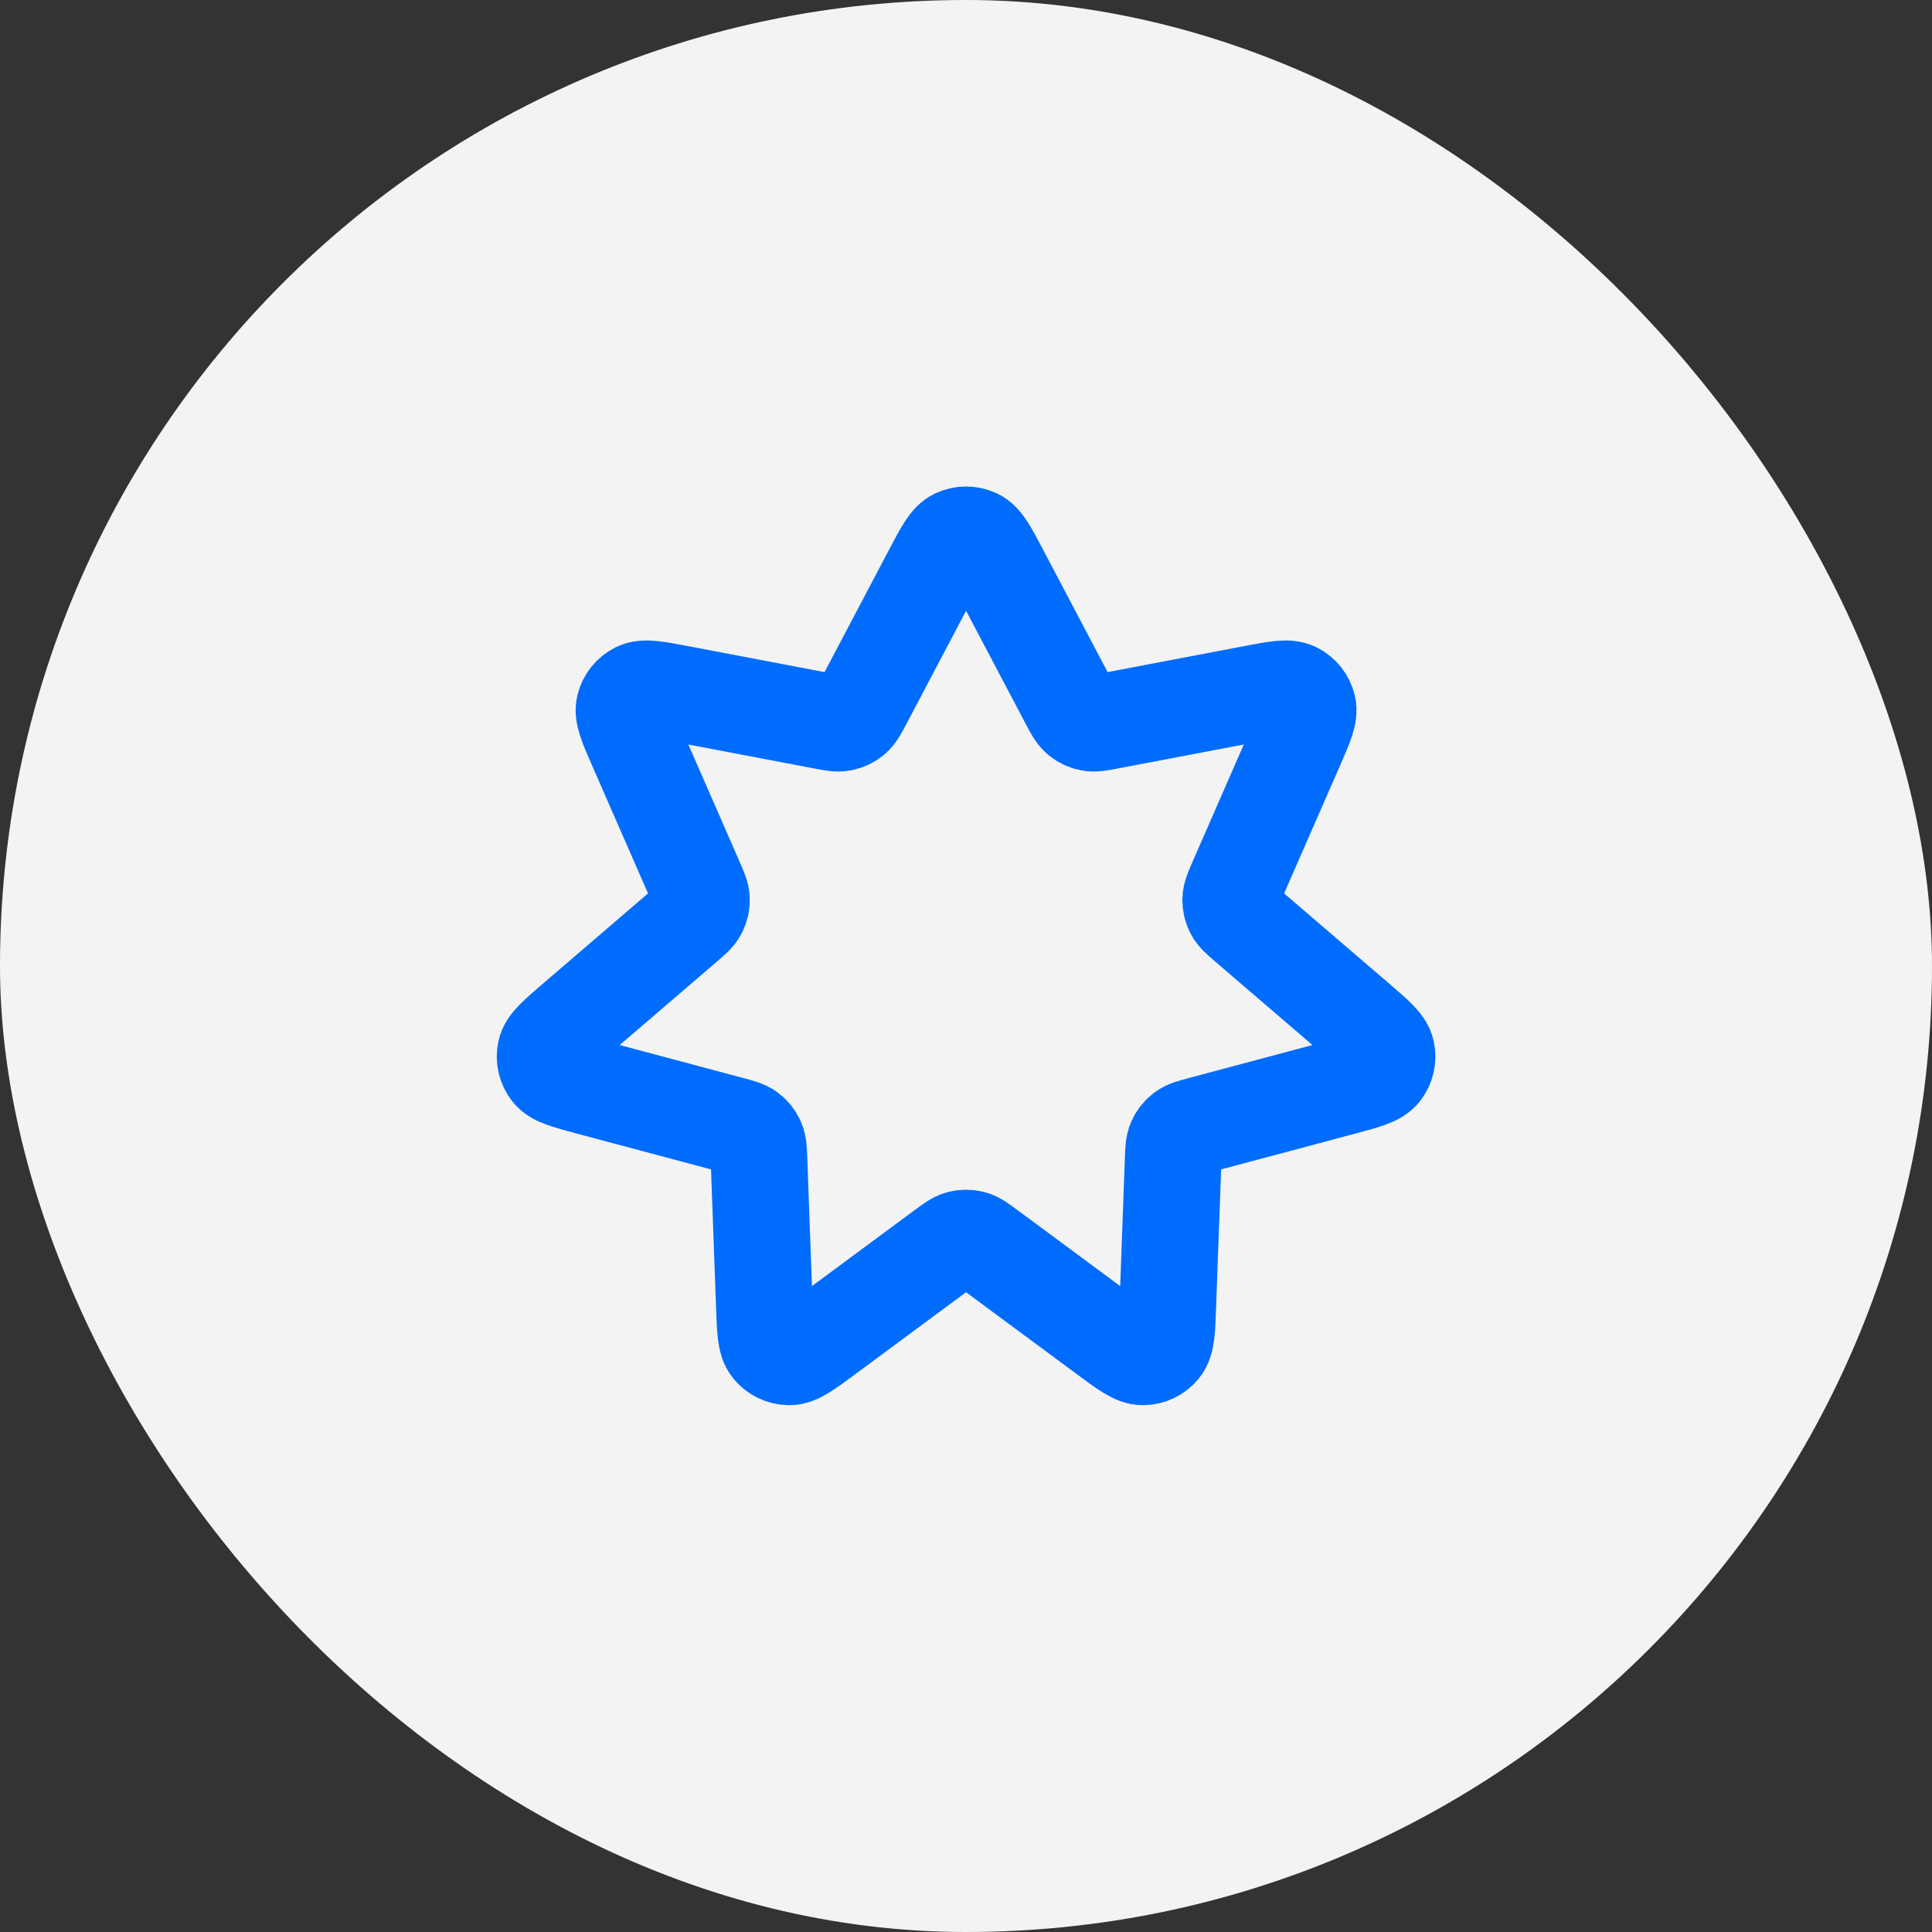
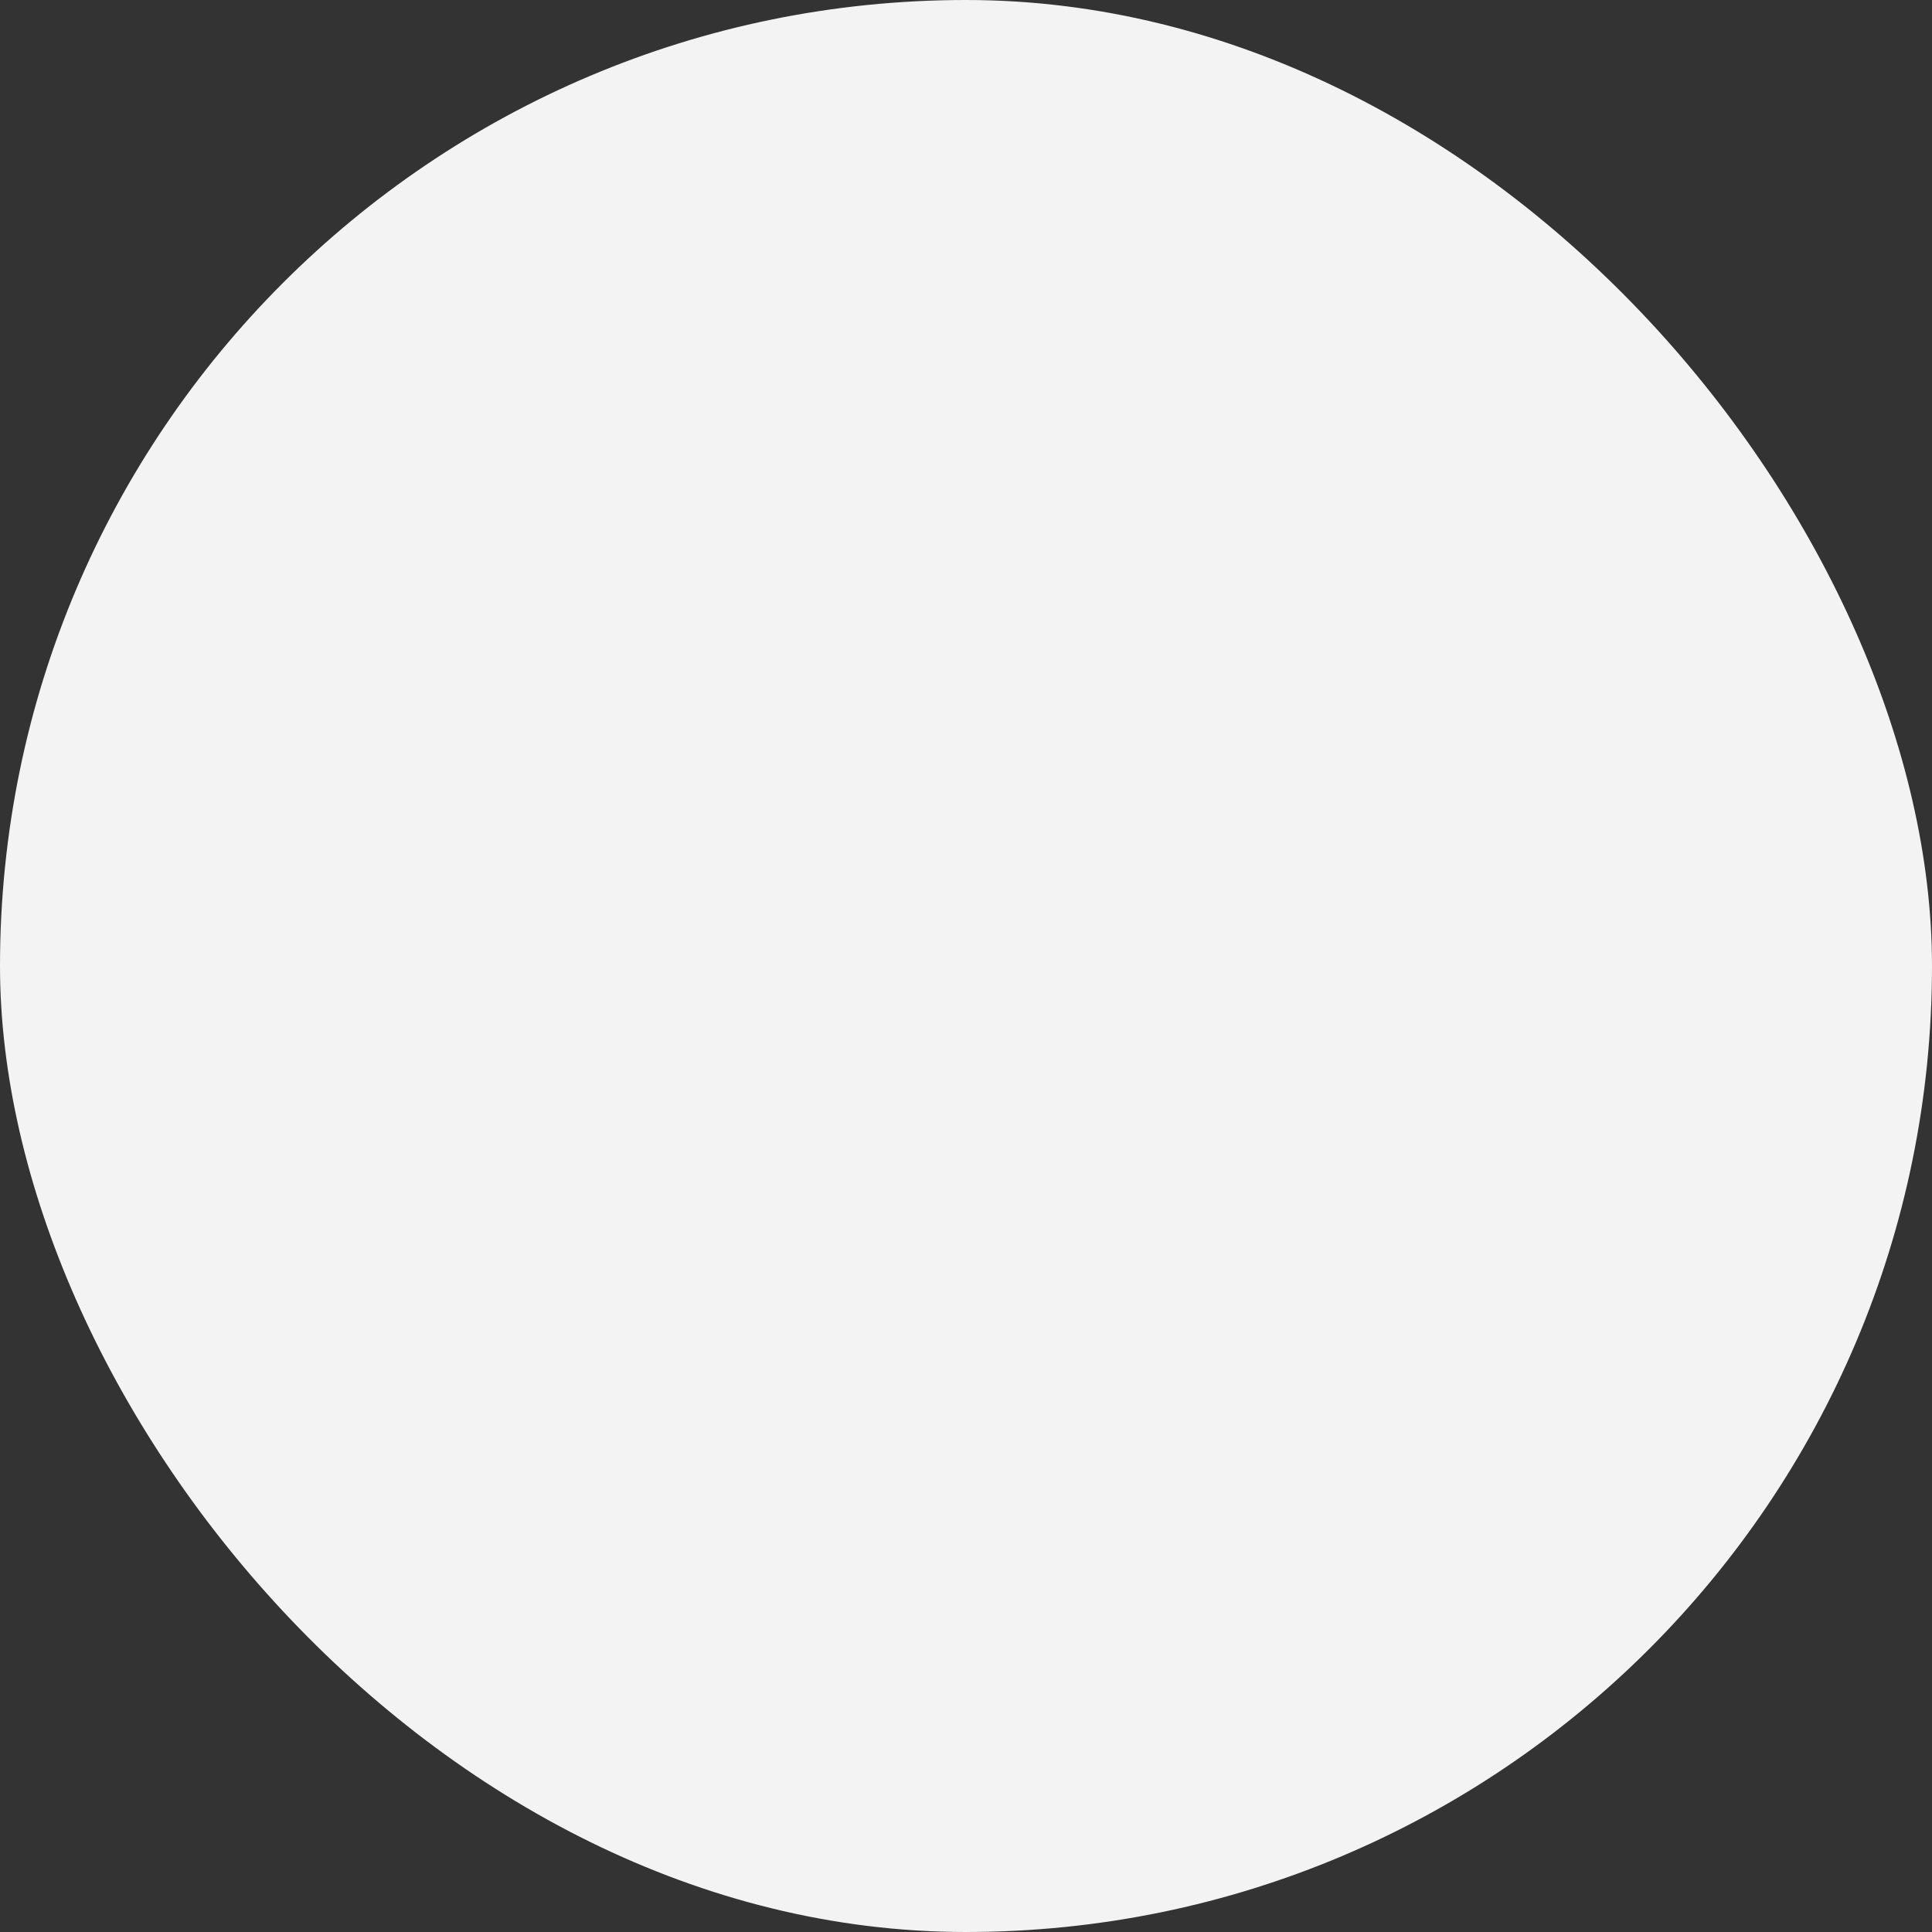
<svg xmlns="http://www.w3.org/2000/svg" width="40" height="40" viewBox="0 0 40 40" fill="none">
  <rect x="0" y="0" width="40" height="40" fill="#333333" stroke="none" />
  <rect width="40" height="40" rx="20" fill="#F3F3F3" />
-   <path d="M19.294 11.843C19.523 11.407 19.638 11.19 19.791 11.119C19.925 11.057 20.078 11.057 20.212 11.119C20.365 11.19 20.48 11.407 20.709 11.843L22.116 14.512C22.215 14.7 22.265 14.794 22.339 14.857C22.404 14.912 22.482 14.95 22.566 14.966C22.661 14.985 22.765 14.965 22.974 14.925L25.938 14.361C26.421 14.269 26.663 14.223 26.814 14.298C26.946 14.364 27.042 14.484 27.076 14.627C27.116 14.791 27.018 15.017 26.82 15.467L25.611 18.232C25.526 18.426 25.483 18.524 25.48 18.62C25.477 18.706 25.497 18.79 25.536 18.866C25.581 18.952 25.661 19.021 25.822 19.159L28.112 21.125C28.485 21.446 28.672 21.606 28.707 21.771C28.738 21.915 28.703 22.065 28.613 22.181C28.51 22.315 28.272 22.378 27.797 22.505L24.881 23.283C24.676 23.338 24.573 23.365 24.496 23.423C24.428 23.474 24.373 23.542 24.339 23.62C24.299 23.708 24.296 23.815 24.288 24.027L24.178 27.042C24.161 27.534 24.152 27.78 24.044 27.91C23.951 28.024 23.812 28.091 23.665 28.093C23.497 28.096 23.299 27.949 22.903 27.657L20.477 25.862C20.306 25.736 20.221 25.672 20.128 25.648C20.045 25.627 19.958 25.627 19.875 25.648C19.782 25.672 19.697 25.736 19.526 25.862L17.1 27.657C16.704 27.949 16.506 28.096 16.338 28.093C16.191 28.091 16.052 28.024 15.959 27.91C15.851 27.78 15.842 27.534 15.825 27.042L15.715 24.027C15.707 23.815 15.704 23.708 15.664 23.62C15.63 23.542 15.575 23.474 15.507 23.423C15.43 23.365 15.327 23.338 15.122 23.283L12.206 22.505C11.731 22.378 11.493 22.315 11.39 22.181C11.3 22.065 11.265 21.915 11.296 21.771C11.331 21.606 11.518 21.446 11.891 21.125L14.181 19.159C14.342 19.021 14.422 18.952 14.467 18.866C14.506 18.79 14.526 18.706 14.523 18.62C14.52 18.524 14.478 18.426 14.392 18.232L13.183 15.467C12.985 15.017 12.887 14.791 12.927 14.627C12.961 14.484 13.057 14.364 13.189 14.298C13.34 14.223 13.582 14.269 14.065 14.361L17.029 14.925C17.238 14.965 17.343 14.985 17.437 14.966C17.521 14.95 17.599 14.912 17.665 14.857C17.738 14.794 17.788 14.7 17.887 14.512L19.294 11.843Z" stroke="#006CFD" stroke-width="2" stroke-linecap="round" stroke-linejoin="round" />
</svg>